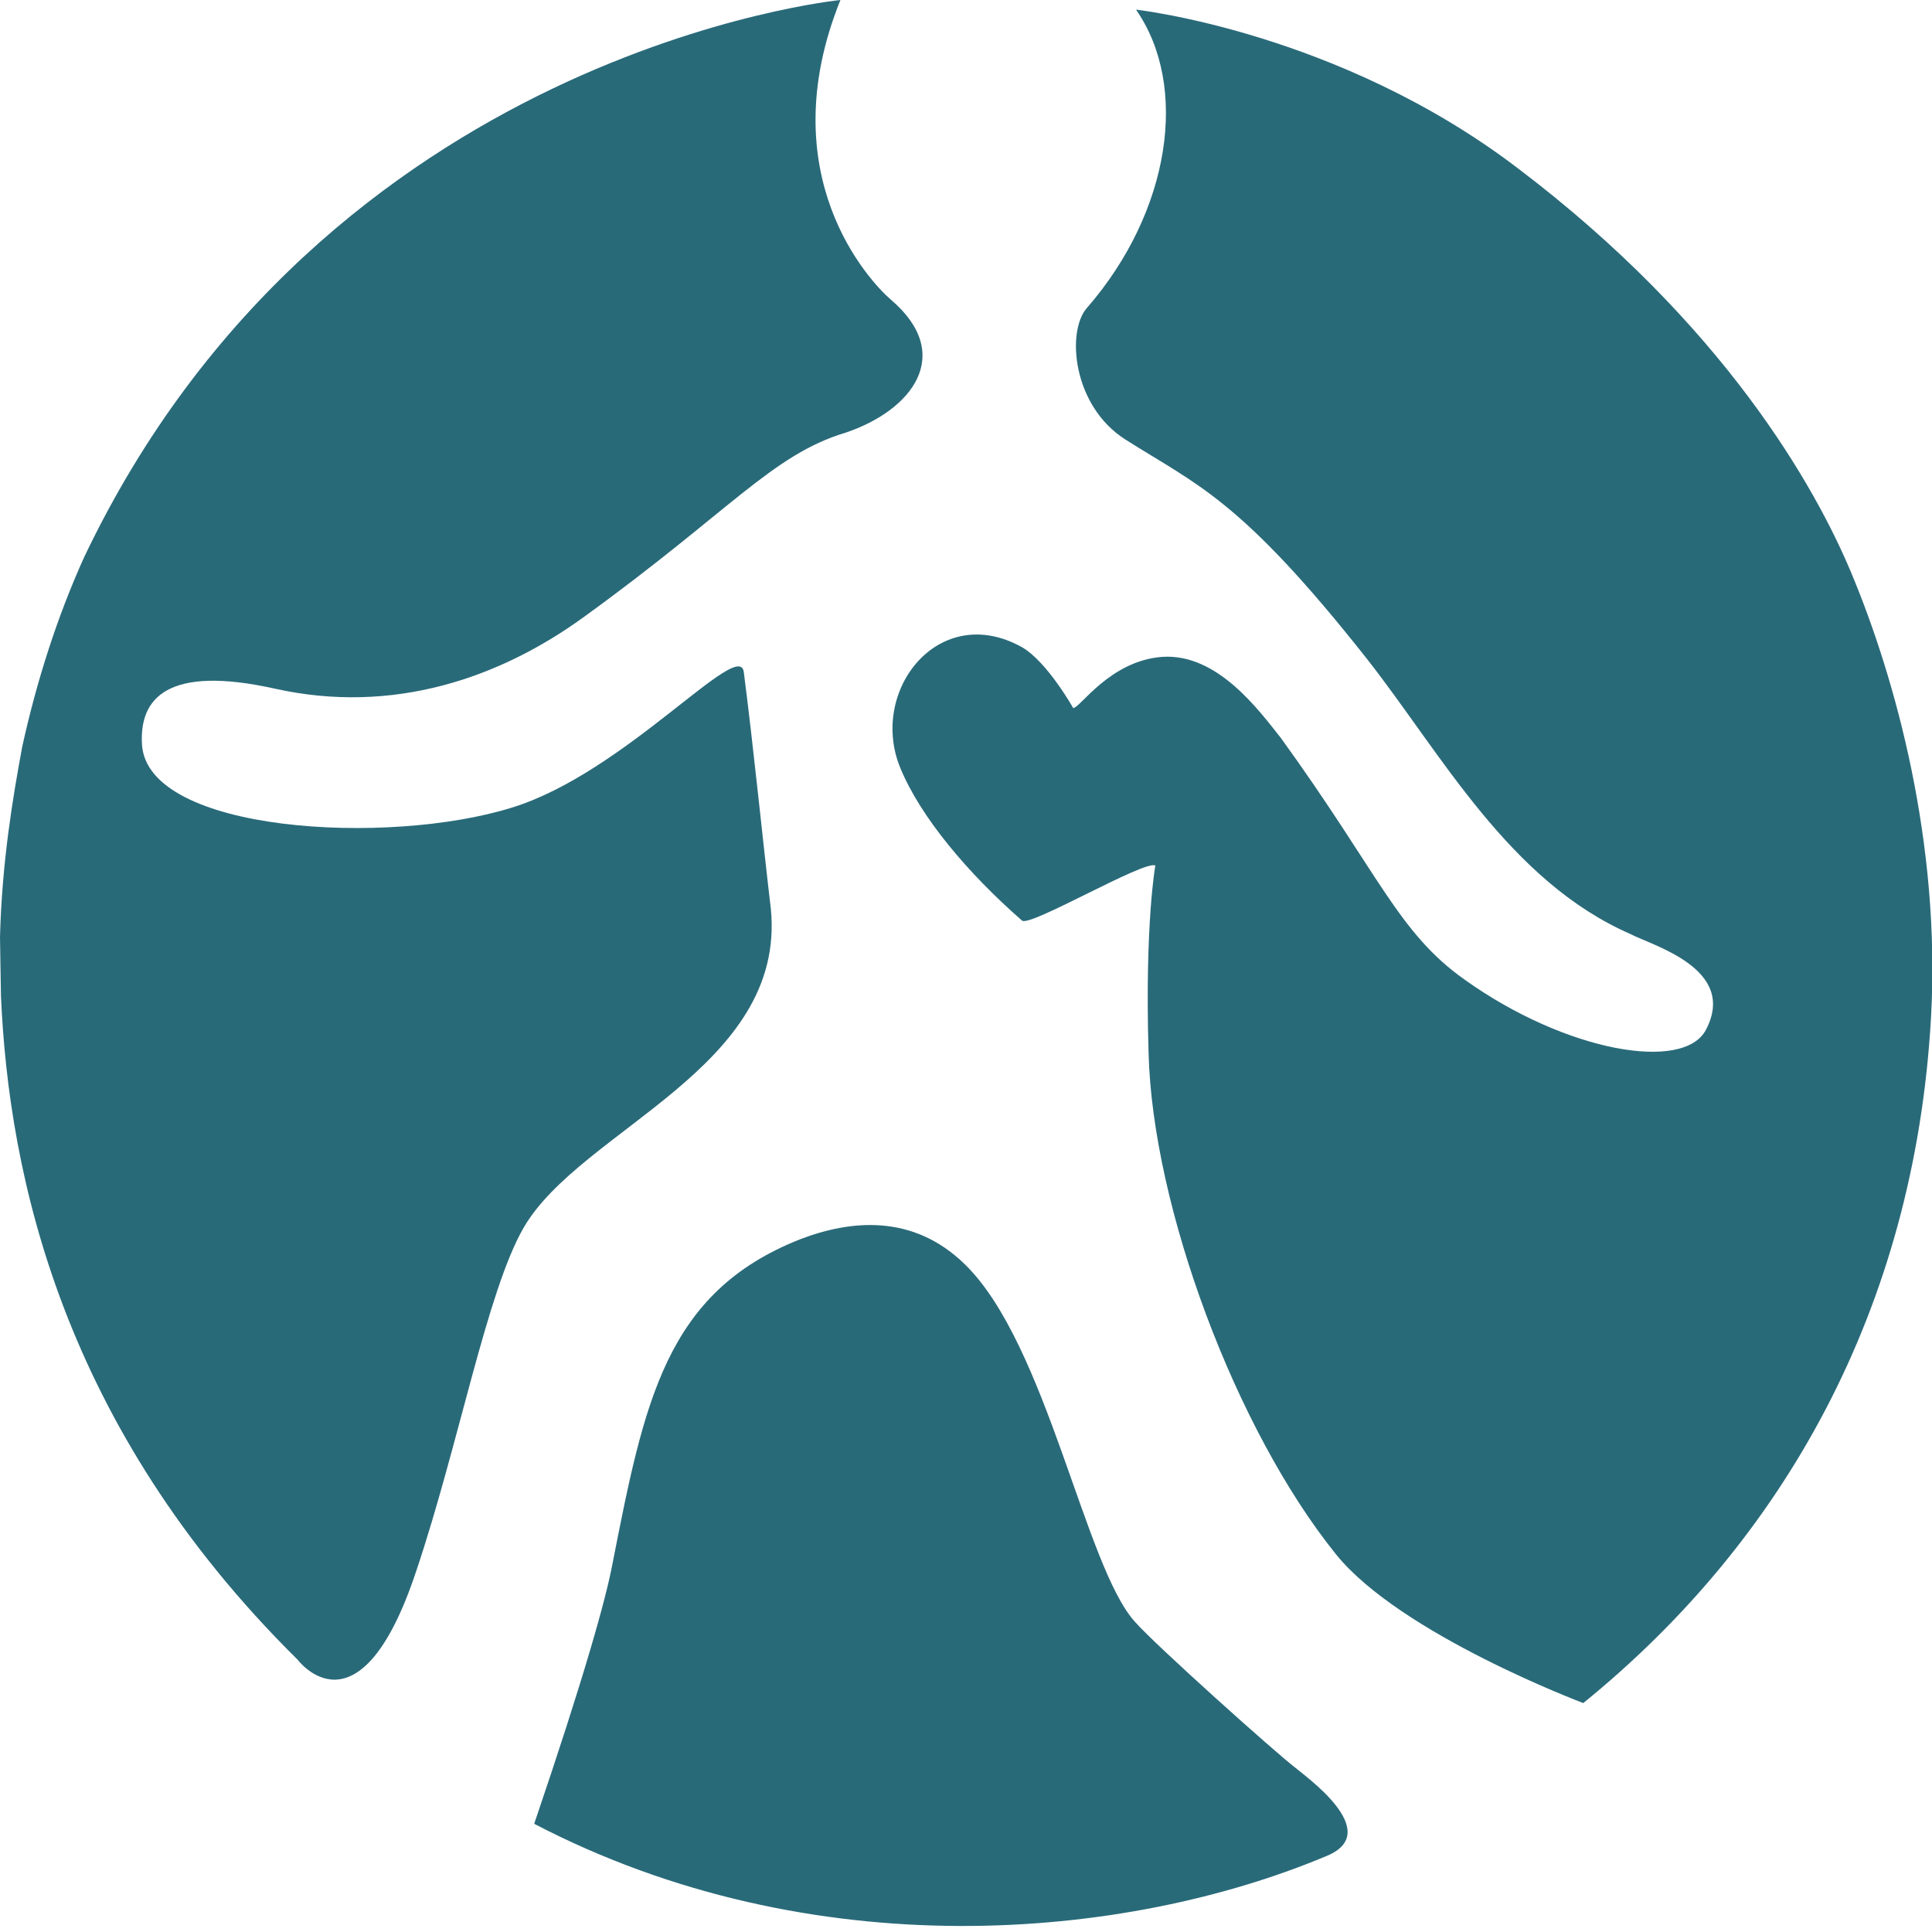
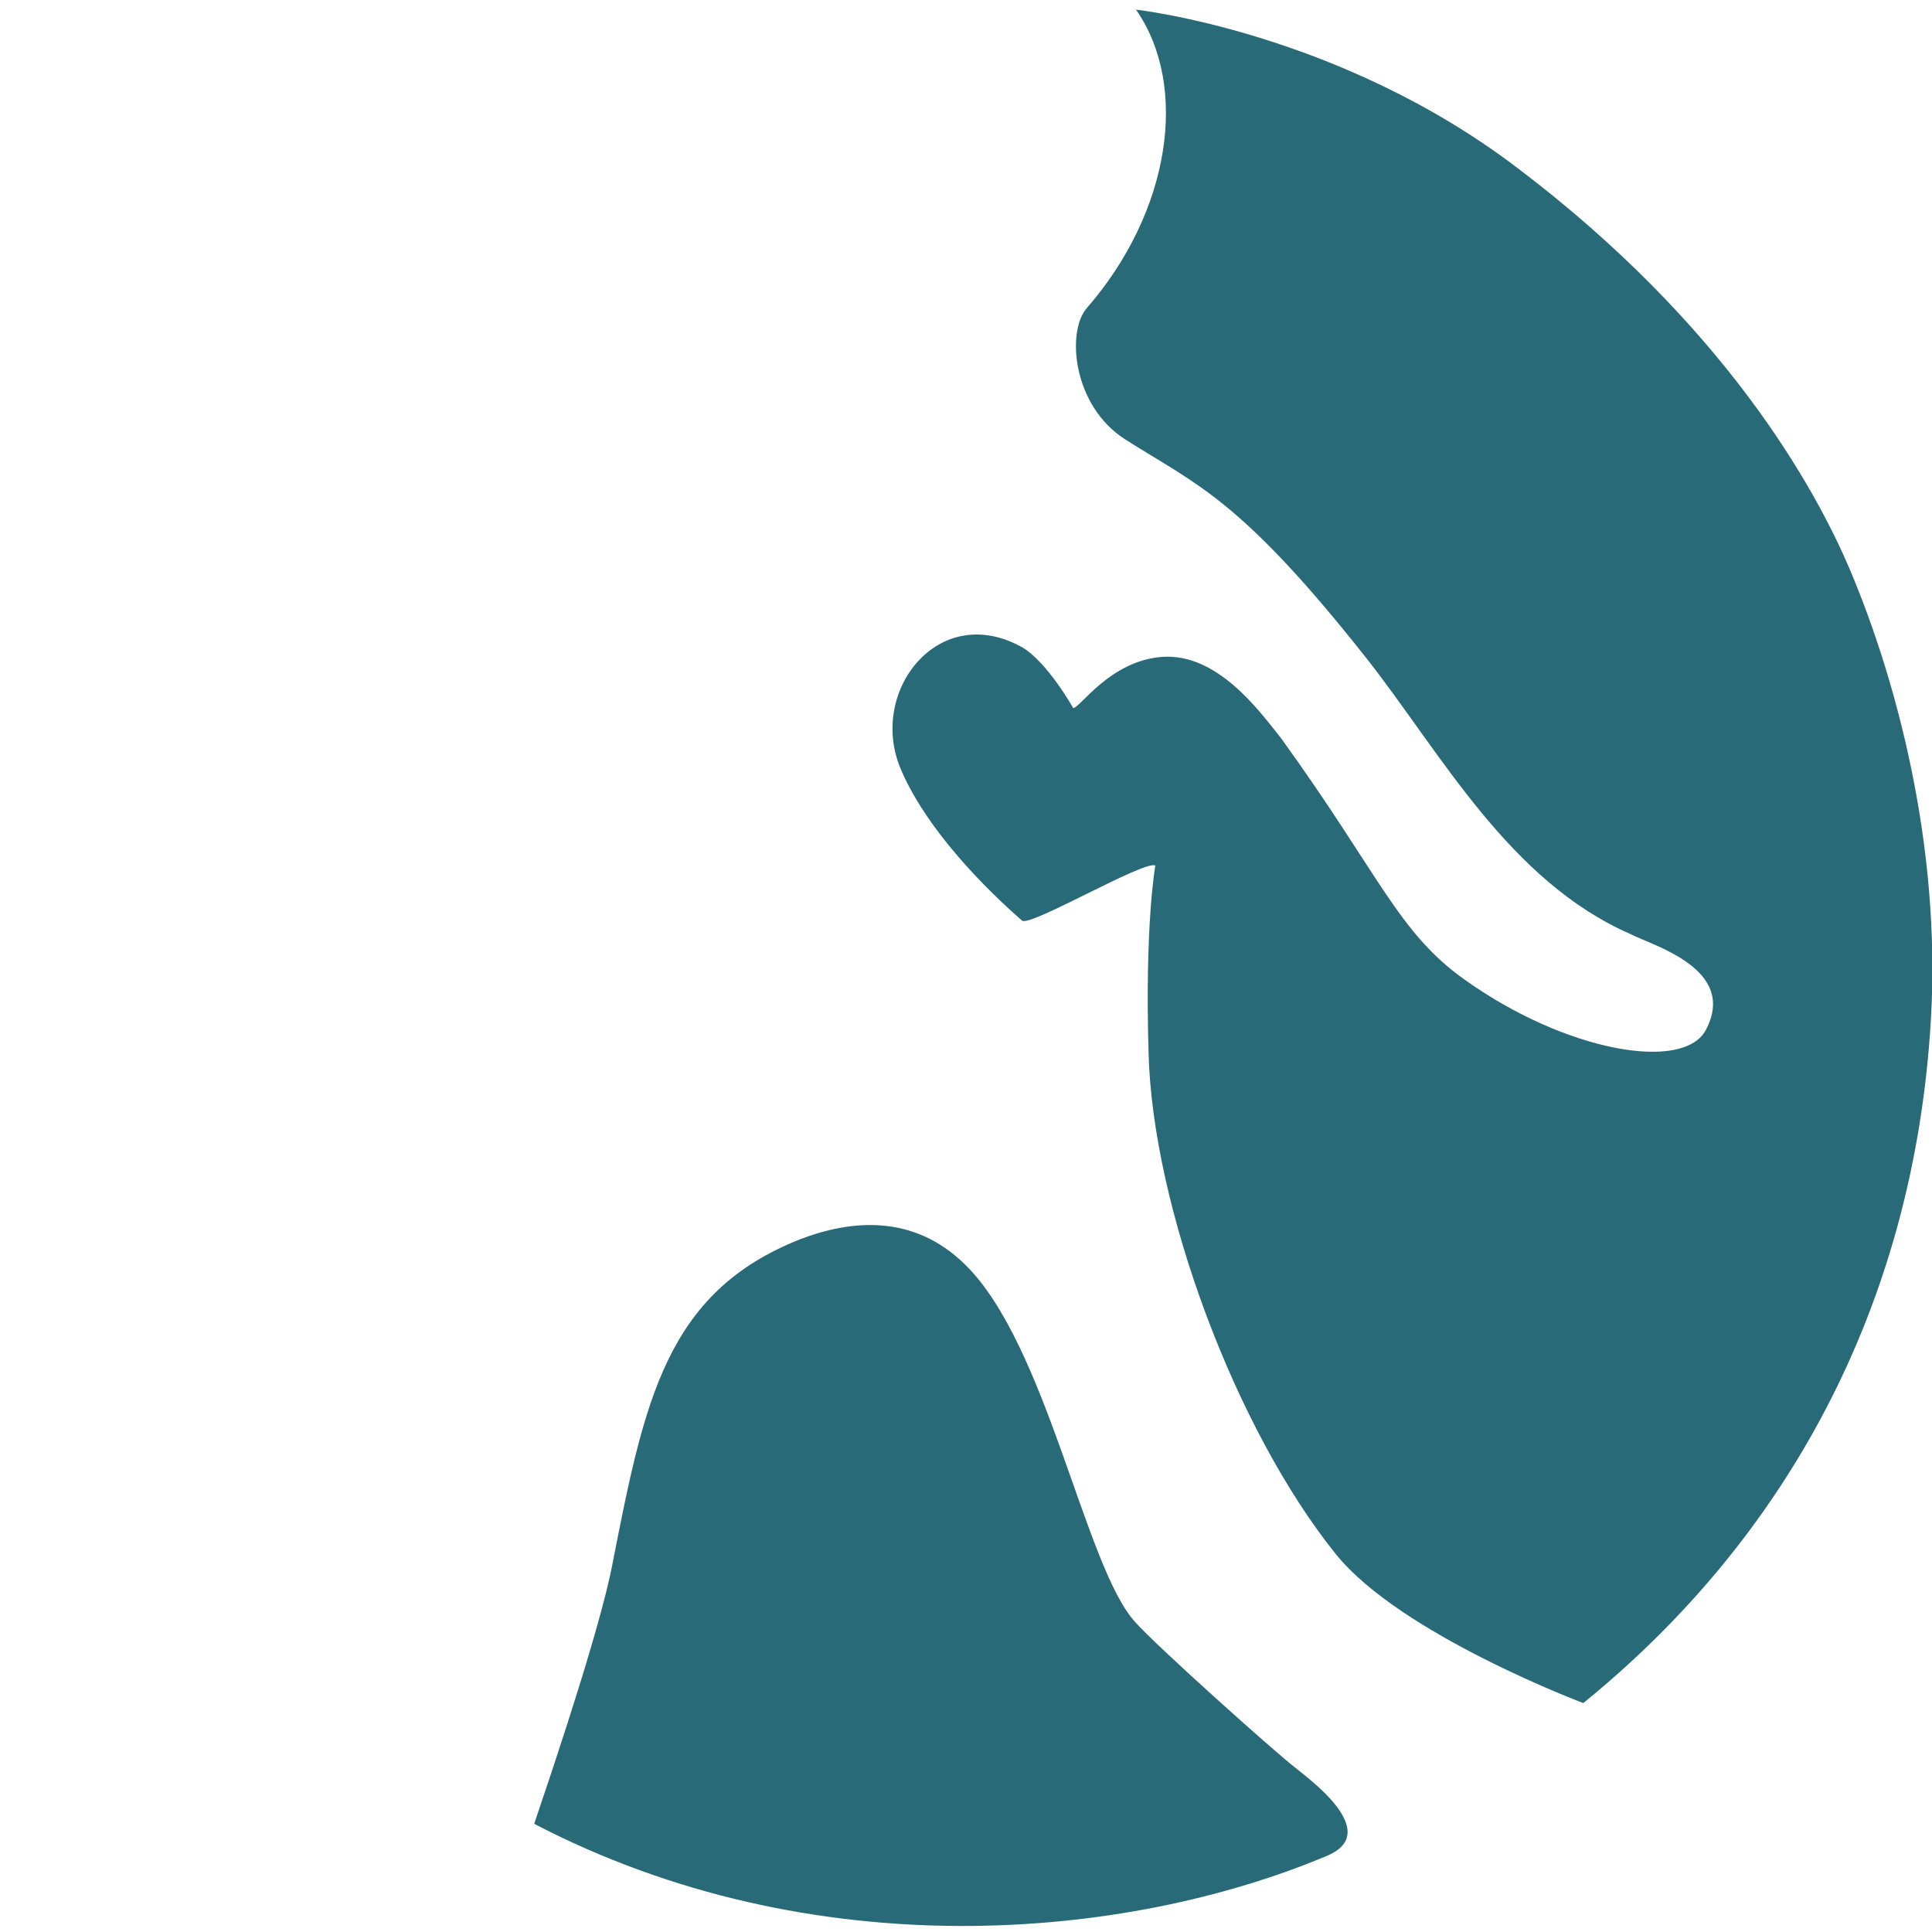
<svg xmlns="http://www.w3.org/2000/svg" version="1.1" x="0" y="0" viewBox="0 0 200 200" width="200" height="200" xml:space="preserve">
  <style type="text/css">
	.st0{fill:#296a79;}
</style>
-   <path class="st0" d="M92.2 31C90 29.1 79.7 18.1 87 0c0 0-53.3 5.2-78.3 57.7 -2.8 6.2-4.9 12.8-6.4 19.6 -1 5.4-2.1 12-2.3 19.7 0 0.6 0.1 5.8 0.1 6.1 0.8 18.5 6.3 44.6 30.7 68.7 0 0 6.4 8.6 12.3-9.2 4.4-13.1 7.3-28.9 11.1-35.5 5.9-10.2 27.2-16.5 25.6-33C79 87.4 78 77.3 77 69.6c-0.4-3.7-12.3 10.4-24 14 -12.8 4-37.7 2.6-38.3-6.5 -0.3-4.8 2.6-8.3 13.8-5.8 12.2 2.7 23.2-1.1 31.9-7.4 15.2-11 19.5-16.8 27.1-19.1C94.4 42.5 98.9 36.7 92.2 31z" />
  <path class="st0" d="M191.6 59.2c-3.7-8.8-13.1-25.6-34.5-41.8C138.6 3.3 117.6 1 117.6 1c5.5 7.9 3.6 20.9-5.1 30.9 -2.1 2.4-1.5 10.1 4 13.6 7.4 4.7 11.9 6.1 25 22.7 7.7 9.8 14.7 23 27.3 28.5 2.3 1.2 11.1 3.6 7.8 9.9 -2.3 4.4-14.5 2.3-25-5.2 -6.9-4.9-8.8-10.9-19-25 -2.3-2.9-6.6-8.8-12.3-8.4 -5.4 0.4-8.5 5.3-9.2 5.3 0 0-2.7-4.8-5.3-6.3 -8.6-4.8-15.9 4.5-12.6 12.5 2.1 5.1 7 10.9 12.6 15.8 0.8 0.7 12.7-6.3 13.8-5.7 0 0-1.1 6-0.7 19.4 0.4 15.9 9 39 19.4 51.9 6.7 8.3 25.6 15.4 25.6 15.4 20.7-16.8 34.3-40.8 36-71C200.9 87.4 196.3 70.4 191.6 59.2" />
  <path class="st0" d="M117.5 167.9c-5.2-5.7-9.1-28.7-17.6-37 -5.4-5.3-11.9-4.6-17.1-2.6 -13.9 5.5-16.1 16.8-19.4 33.6 -0.7 3.7-2.9 11.6-8.1 26.9 28.8 15 61.2 12.1 82.1 3.3 5.9-2.5-2.4-8.3-3.3-9.1C132 181.4 119.5 170.2 117.5 167.9" />
</svg>